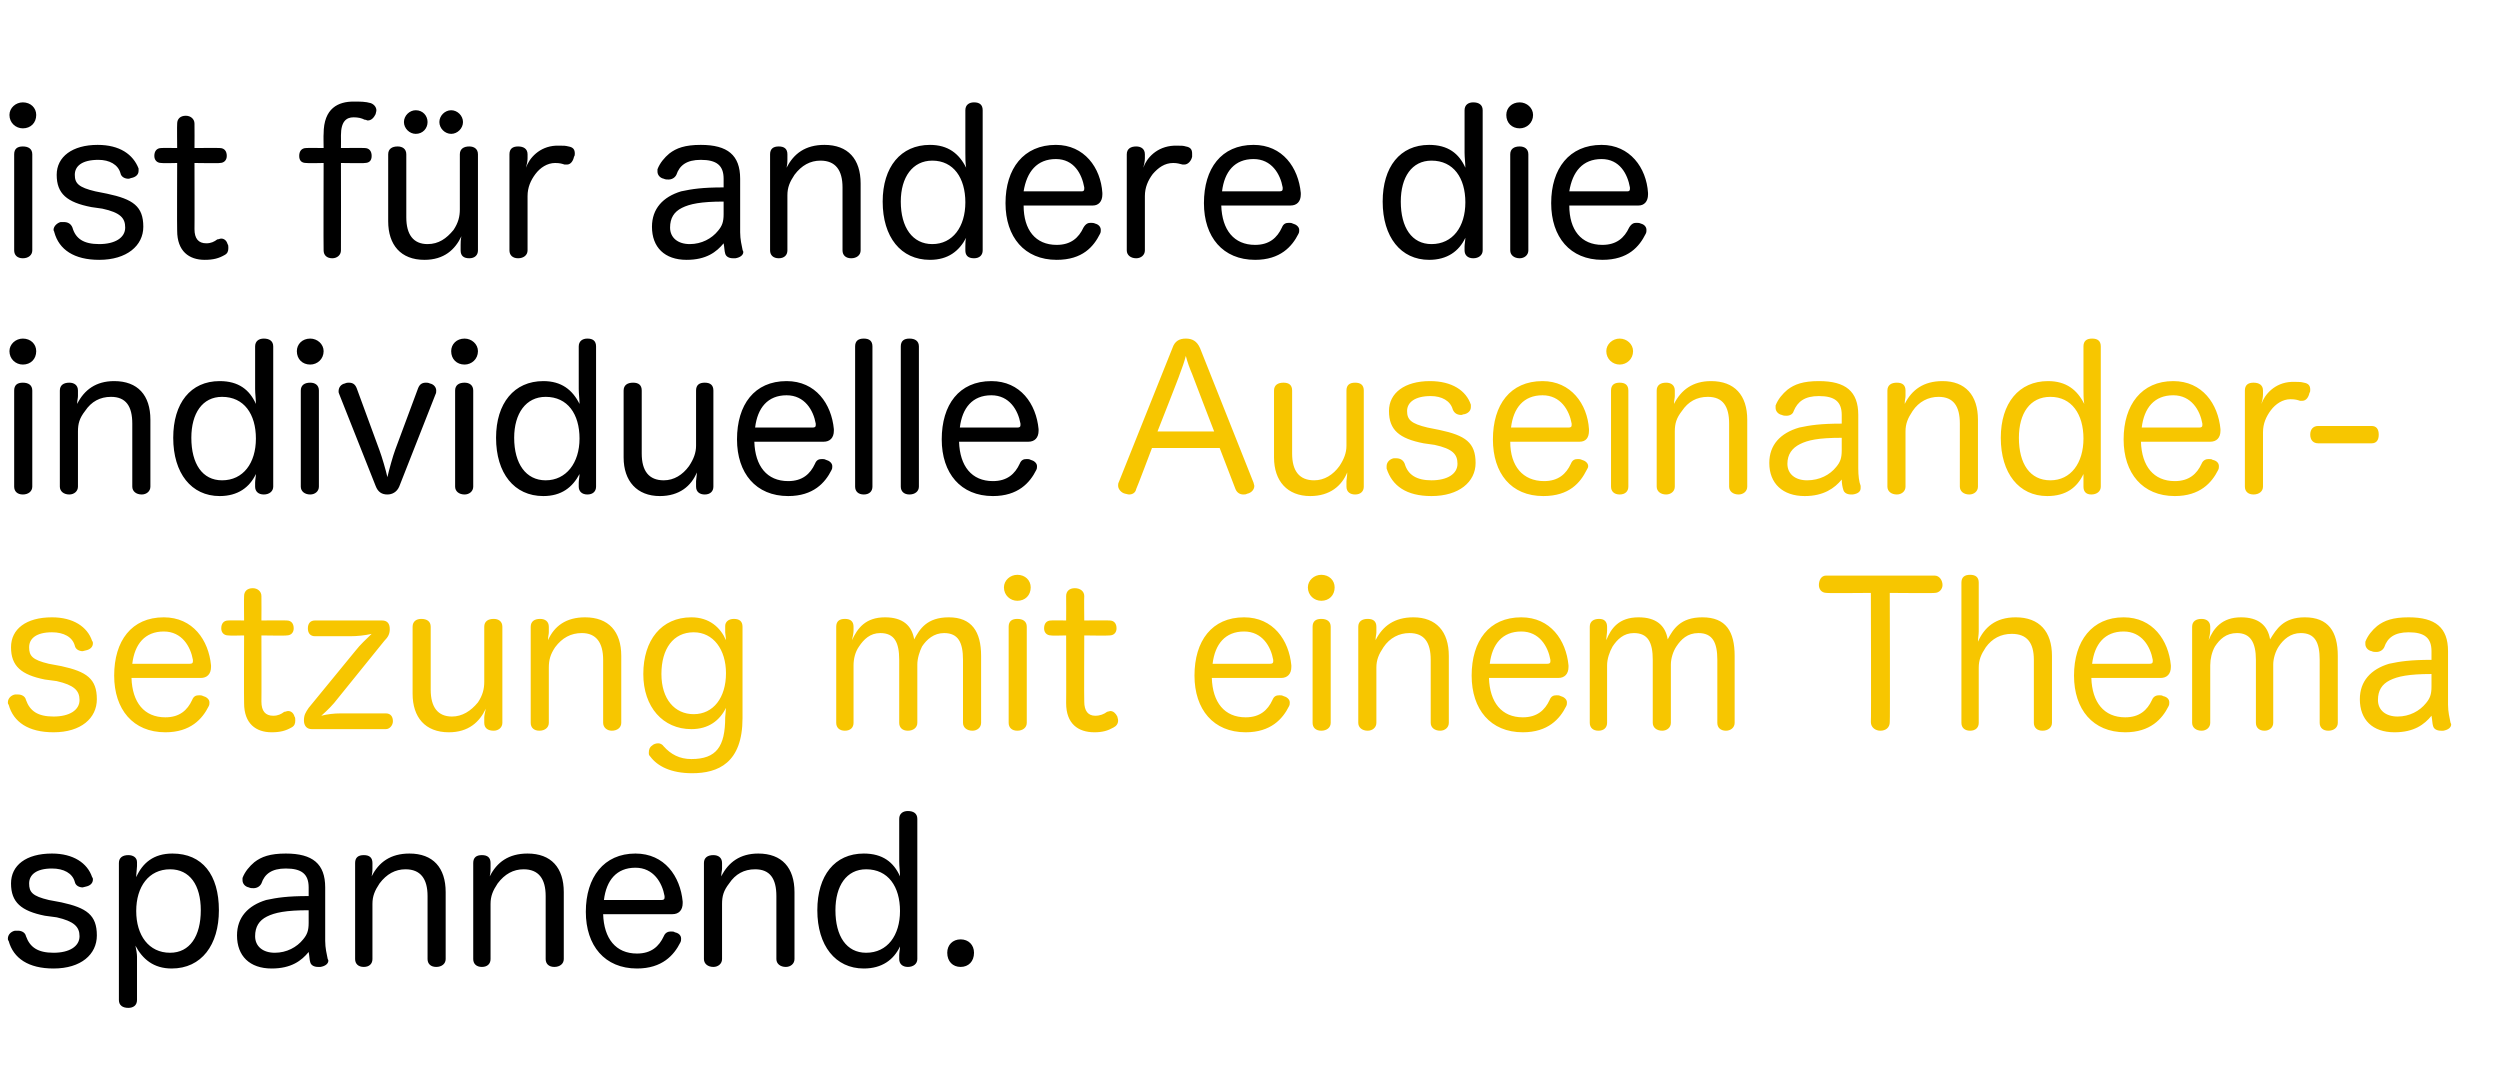
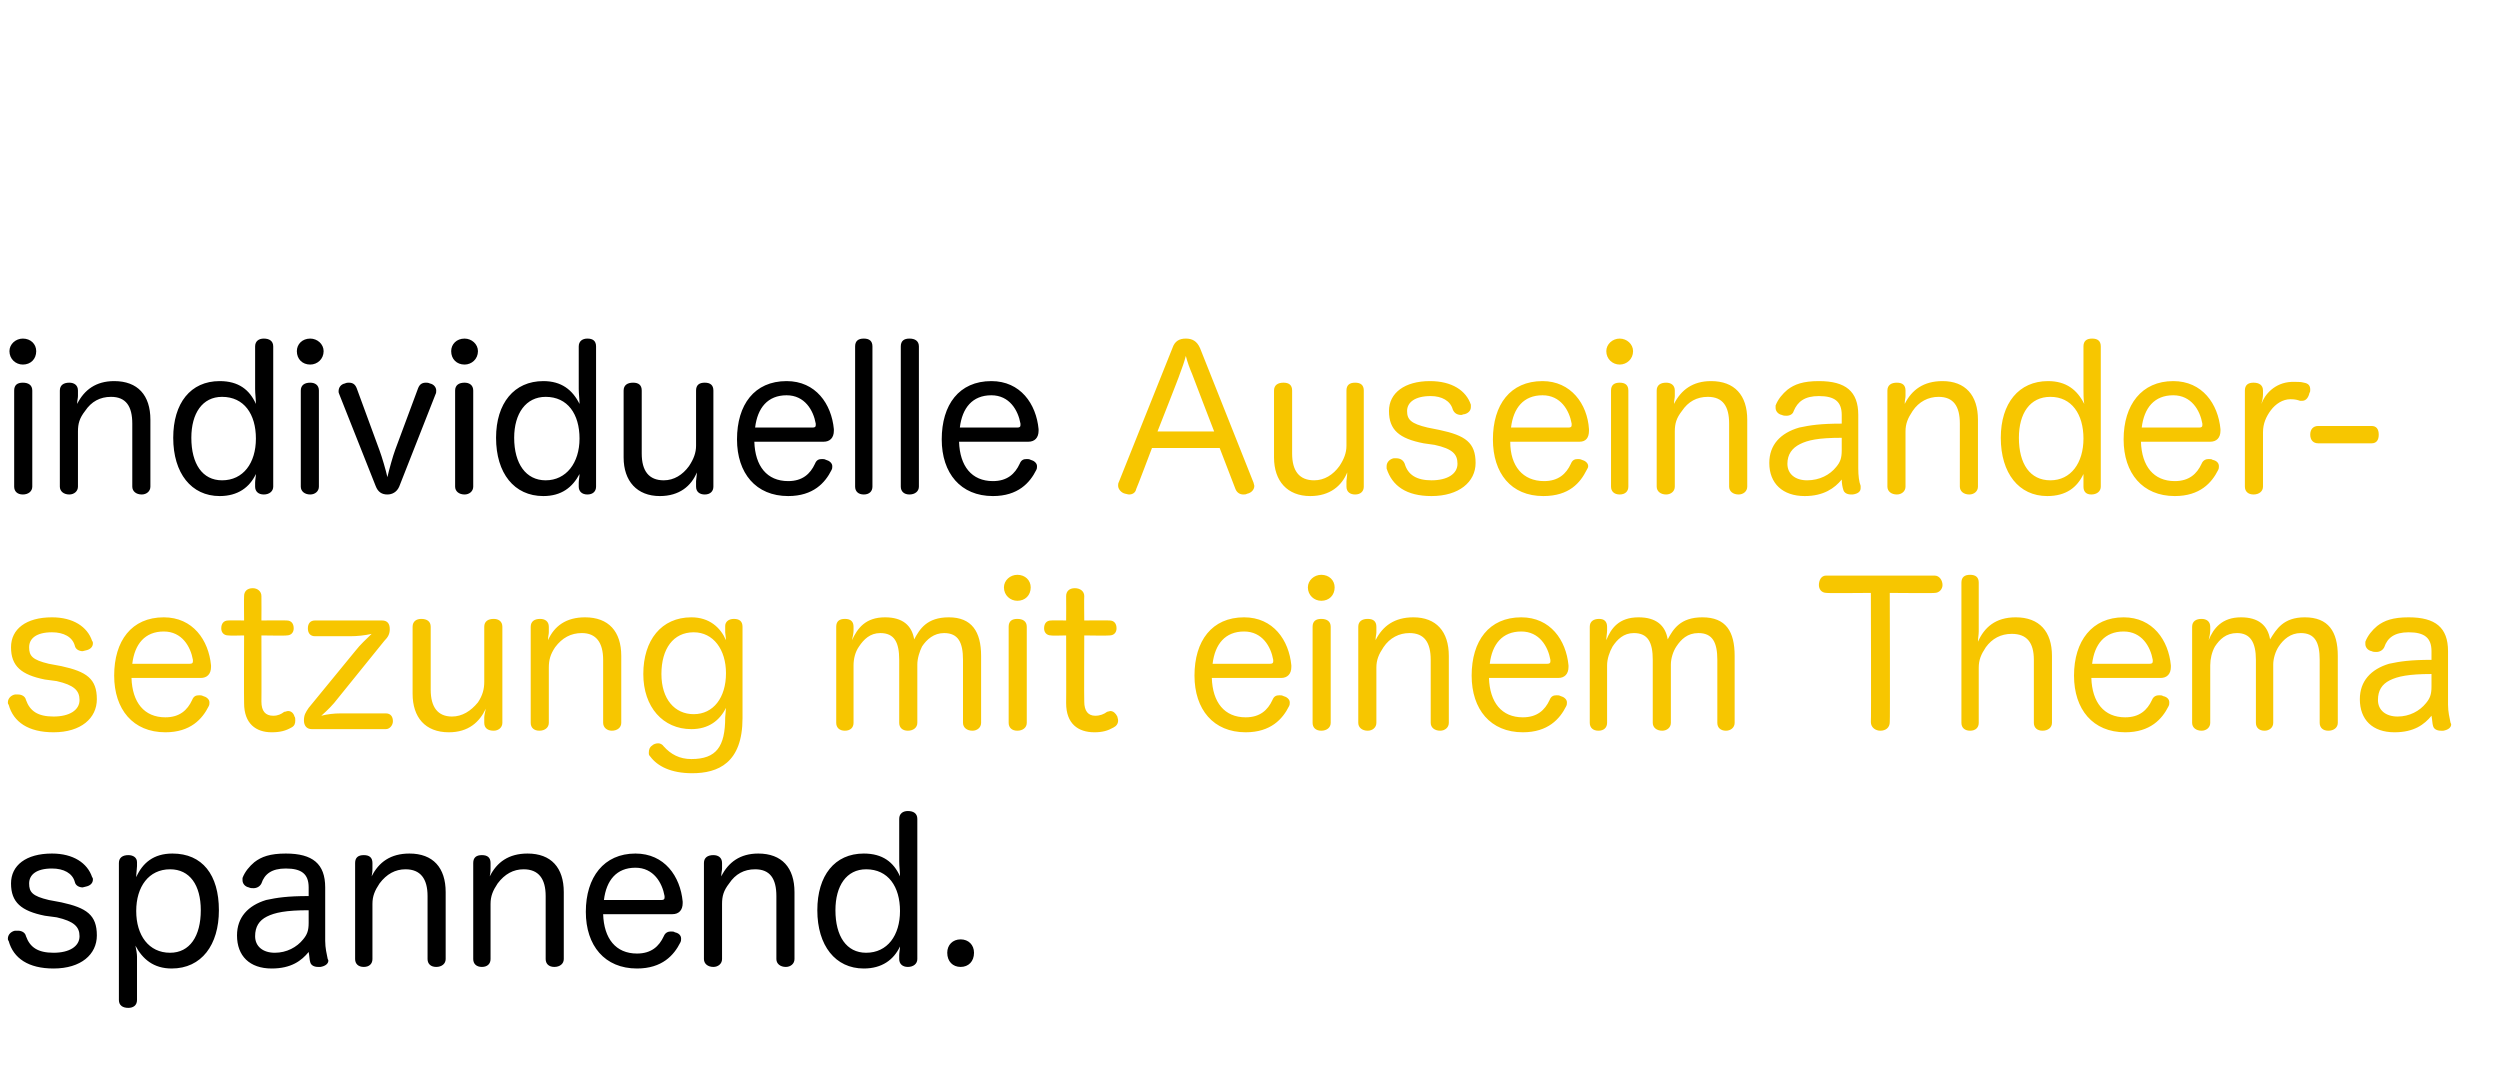
<svg xmlns="http://www.w3.org/2000/svg" version="1.1" width="317.5px" height="137.6px" viewBox="0 -13 317.5 137.6" style="top:-13px">
  <desc>Text blau</desc>
  <defs />
  <g id="Polygon58296">
    <path d="M 5.7 103.3 C 2.7 102.7 1.4 101.6 1.4 99.2 C 1.4 96.9 3.3 95.4 6.6 95.4 C 9.3 95.4 11.1 96.6 11.7 98.4 C 11.8 98.5 11.8 98.6 11.8 98.7 C 11.8 99.2 11.4 99.5 10.9 99.6 C 10.8 99.6 10.6 99.7 10.5 99.7 C 10.1 99.7 9.6 99.5 9.5 99 C 9.2 97.9 8.1 97.3 6.6 97.3 C 4.6 97.3 3.7 98.1 3.7 99.2 C 3.7 100.3 4.1 100.8 6.2 101.3 C 6.2 101.3 7.8 101.6 7.8 101.6 C 11 102.3 12.3 103.2 12.3 105.8 C 12.3 108.2 10.3 110 6.8 110 C 3.6 110 1.7 108.7 1.1 106.5 C 1 106.4 1 106.3 1 106.2 C 1 105.7 1.4 105.3 1.9 105.2 C 2 105.2 2.2 105.2 2.3 105.2 C 2.7 105.2 3.2 105.4 3.3 105.9 C 3.8 107.3 4.8 108 6.8 108 C 8.8 108 10.1 107.2 10.1 105.9 C 10.1 104.7 9.4 104 7.2 103.5 C 7.2 103.5 5.7 103.3 5.7 103.3 Z M 17.4 114 C 17.4 114.7 16.9 115 16.3 115 C 15.6 115 15.1 114.7 15.1 114 C 15.1 114 15.1 96.6 15.1 96.6 C 15.1 95.9 15.6 95.6 16.3 95.6 C 16.9 95.6 17.4 95.9 17.4 96.5 C 17.4 96.5 17.4 97 17.4 97 C 17.4 97.3 17.3 97.9 17.3 98.4 C 18.1 96.6 19.5 95.4 21.9 95.4 C 25.7 95.4 27.8 98.1 27.8 102.6 C 27.8 107 25.6 110 21.8 110 C 19.5 110 18.1 108.8 17.2 107.1 C 17.3 107.6 17.4 108.1 17.4 108.5 C 17.4 108.5 17.4 114 17.4 114 Z M 17.3 102.7 C 17.3 105.8 18.9 108 21.6 108 C 24.1 108 25.5 105.9 25.5 102.6 C 25.5 99.4 24.1 97.4 21.6 97.4 C 18.9 97.4 17.3 99.6 17.3 102.7 Z M 39.2 99.7 C 39.2 98 38.3 97.3 36.3 97.3 C 34.5 97.3 33.6 98 33.2 99.2 C 33 99.6 32.6 99.8 32.2 99.8 C 32 99.8 31.8 99.8 31.6 99.7 C 31.1 99.6 30.8 99.2 30.8 98.8 C 30.8 98.7 30.8 98.6 30.8 98.5 C 31.1 97.7 31.7 97 32.3 96.5 C 33.2 95.8 34.3 95.4 36.3 95.4 C 39.7 95.4 41.3 96.7 41.3 99.7 C 41.3 99.7 41.3 106.5 41.3 106.5 C 41.3 107.4 41.5 108.2 41.6 108.7 C 41.6 108.8 41.7 108.9 41.7 109 C 41.7 109.4 41.3 109.7 40.7 109.8 C 40.6 109.8 40.5 109.8 40.4 109.8 C 39.9 109.8 39.5 109.6 39.4 109.2 C 39.3 108.9 39.3 108.4 39.2 107.9 C 38.3 109 37 110 34.5 110 C 31.7 110 30.1 108.4 30.1 105.8 C 30.1 103.5 31.5 102 33.8 101.3 C 35.2 101 36.5 100.8 39.2 100.8 C 39.2 100.8 39.2 99.7 39.2 99.7 Z M 39.2 102.6 C 36.3 102.6 34.9 102.9 33.9 103.4 C 32.9 103.9 32.4 104.7 32.4 105.9 C 32.4 107.2 33.4 108 34.9 108 C 36.4 108 37.7 107.3 38.5 106.3 C 39 105.7 39.2 105.2 39.2 104.2 C 39.2 104.2 39.2 102.6 39.2 102.6 Z M 56.6 108.8 C 56.6 109.4 56.1 109.8 55.4 109.8 C 54.7 109.8 54.3 109.4 54.3 108.8 C 54.3 108.8 54.3 100.8 54.3 100.8 C 54.3 98.6 53.4 97.4 51.5 97.4 C 50.2 97.4 49.1 98 48.2 99.2 C 47.6 100.1 47.3 100.8 47.3 101.8 C 47.3 101.8 47.3 108.8 47.3 108.8 C 47.3 109.4 46.9 109.8 46.2 109.8 C 45.5 109.8 45.1 109.4 45.1 108.8 C 45.1 108.8 45.1 96.6 45.1 96.6 C 45.1 95.9 45.5 95.6 46.2 95.6 C 46.9 95.6 47.3 95.9 47.3 96.6 C 47.3 96.6 47.3 97.3 47.3 97.3 C 47.3 97.6 47.3 97.8 47.2 98.3 C 48.1 96.5 49.6 95.4 52 95.4 C 55 95.4 56.6 97.2 56.6 100.3 C 56.6 100.3 56.6 108.8 56.6 108.8 Z M 71.6 108.8 C 71.6 109.4 71.1 109.8 70.4 109.8 C 69.7 109.8 69.3 109.4 69.3 108.8 C 69.3 108.8 69.3 100.8 69.3 100.8 C 69.3 98.6 68.4 97.4 66.5 97.4 C 65.2 97.4 64.1 98 63.2 99.2 C 62.6 100.1 62.3 100.8 62.3 101.8 C 62.3 101.8 62.3 108.8 62.3 108.8 C 62.3 109.4 61.9 109.8 61.2 109.8 C 60.5 109.8 60.1 109.4 60.1 108.8 C 60.1 108.8 60.1 96.6 60.1 96.6 C 60.1 95.9 60.5 95.6 61.2 95.6 C 61.9 95.6 62.3 95.9 62.3 96.6 C 62.3 96.6 62.3 97.3 62.3 97.3 C 62.3 97.6 62.3 97.8 62.2 98.3 C 63.1 96.5 64.6 95.4 67 95.4 C 70 95.4 71.6 97.2 71.6 100.3 C 71.6 100.3 71.6 108.8 71.6 108.8 Z M 76.6 103.1 C 76.7 106.2 78.2 108.1 80.9 108.1 C 82.7 108.1 83.7 107.2 84.3 105.9 C 84.5 105.4 84.9 105.3 85.2 105.3 C 85.4 105.3 85.6 105.3 85.7 105.4 C 86.2 105.5 86.5 105.8 86.5 106.2 C 86.5 106.4 86.5 106.5 86.4 106.7 C 85.6 108.3 84.1 110 80.9 110 C 76.8 110 74.4 107.1 74.4 102.8 C 74.4 98.4 76.7 95.4 80.7 95.4 C 84.4 95.4 86.4 98.3 86.7 101.5 C 86.7 101.6 86.7 101.7 86.7 101.7 C 86.7 102.6 86.2 103.1 85.4 103.1 C 85.4 103.1 76.6 103.1 76.6 103.1 Z M 84 101.3 C 84.3 101.3 84.4 101.2 84.4 101 C 84.4 100.9 84.4 100.9 84.4 100.8 C 84.1 99.1 83 97.2 80.7 97.2 C 78.3 97.2 77 98.8 76.7 101.3 C 76.7 101.3 84 101.3 84 101.3 Z M 100.9 108.8 C 100.9 109.4 100.4 109.8 99.8 109.8 C 99.1 109.8 98.6 109.4 98.6 108.8 C 98.6 108.8 98.6 100.8 98.6 100.8 C 98.6 98.6 97.8 97.4 95.9 97.4 C 94.5 97.4 93.4 98 92.6 99.2 C 91.9 100.1 91.7 100.8 91.7 101.8 C 91.7 101.8 91.7 108.8 91.7 108.8 C 91.7 109.4 91.2 109.8 90.6 109.8 C 89.9 109.8 89.4 109.4 89.4 108.8 C 89.4 108.8 89.4 96.6 89.4 96.6 C 89.4 95.9 89.9 95.6 90.6 95.6 C 91.2 95.6 91.7 95.9 91.7 96.6 C 91.7 96.6 91.7 97.3 91.7 97.3 C 91.7 97.6 91.6 97.8 91.6 98.3 C 92.5 96.5 94 95.4 96.3 95.4 C 99.3 95.4 100.9 97.2 100.9 100.3 C 100.9 100.3 100.9 108.8 100.9 108.8 Z M 114.2 91 C 114.2 90.3 114.7 90 115.3 90 C 116 90 116.5 90.3 116.5 91 C 116.5 91 116.5 108.8 116.5 108.8 C 116.5 109.4 116 109.8 115.3 109.8 C 114.6 109.8 114.2 109.4 114.2 108.8 C 114.2 108.8 114.2 108.3 114.2 108.3 C 114.2 108 114.3 107.5 114.3 107.2 C 113.5 108.9 112 110 109.7 110 C 106.1 110 103.8 107.1 103.8 102.6 C 103.8 98.2 106 95.4 109.7 95.4 C 112.1 95.4 113.5 96.5 114.3 98.3 C 114.3 97.7 114.2 97 114.2 96.4 C 114.2 96.4 114.2 91 114.2 91 Z M 106.1 102.6 C 106.1 105.9 107.5 108 110 108 C 112.7 108 114.3 105.8 114.3 102.7 C 114.3 99.6 112.8 97.4 110 97.4 C 107.5 97.4 106.1 99.5 106.1 102.6 Z M 123.7 108 C 123.7 109.1 123 109.8 122 109.8 C 121 109.8 120.3 109.1 120.3 108 C 120.3 107 121 106.3 122 106.3 C 123 106.3 123.7 107 123.7 108 Z " stroke="none" fill="#000" />
  </g>
  <g id="Polygon58295">
    <path d="M 5.7 73.3 C 2.7 72.7 1.4 71.6 1.4 69.2 C 1.4 66.9 3.3 65.4 6.6 65.4 C 9.3 65.4 11.1 66.6 11.7 68.4 C 11.8 68.5 11.8 68.6 11.8 68.7 C 11.8 69.2 11.4 69.5 10.9 69.6 C 10.8 69.6 10.6 69.7 10.5 69.7 C 10.1 69.7 9.6 69.5 9.5 69 C 9.2 67.9 8.1 67.3 6.6 67.3 C 4.6 67.3 3.7 68.1 3.7 69.2 C 3.7 70.3 4.1 70.8 6.2 71.3 C 6.2 71.3 7.8 71.6 7.8 71.6 C 11 72.3 12.3 73.2 12.3 75.8 C 12.3 78.2 10.3 80 6.8 80 C 3.6 80 1.7 78.7 1.1 76.5 C 1 76.4 1 76.3 1 76.2 C 1 75.7 1.4 75.3 1.9 75.2 C 2 75.2 2.2 75.2 2.3 75.2 C 2.7 75.2 3.2 75.4 3.3 75.9 C 3.8 77.3 4.8 78 6.8 78 C 8.8 78 10.1 77.2 10.1 75.9 C 10.1 74.7 9.4 74 7.2 73.5 C 7.2 73.5 5.7 73.3 5.7 73.3 Z M 16.7 73.1 C 16.8 76.2 18.3 78.1 21 78.1 C 22.8 78.1 23.8 77.2 24.4 75.9 C 24.6 75.4 24.9 75.3 25.3 75.3 C 25.5 75.3 25.6 75.3 25.8 75.4 C 26.2 75.5 26.6 75.8 26.6 76.2 C 26.6 76.4 26.6 76.5 26.5 76.7 C 25.7 78.3 24.2 80 21 80 C 16.9 80 14.5 77.1 14.5 72.8 C 14.5 68.4 16.7 65.4 20.8 65.4 C 24.5 65.4 26.5 68.3 26.8 71.5 C 26.8 71.6 26.8 71.7 26.8 71.7 C 26.8 72.6 26.3 73.1 25.5 73.1 C 25.5 73.1 16.7 73.1 16.7 73.1 Z M 24.1 71.3 C 24.4 71.3 24.5 71.2 24.5 71 C 24.5 70.9 24.5 70.9 24.5 70.8 C 24.2 69.1 23.1 67.2 20.8 67.2 C 18.4 67.2 17.1 68.8 16.8 71.3 C 16.8 71.3 24.1 71.3 24.1 71.3 Z M 31 62.7 C 31 62.1 31.4 61.7 32.1 61.7 C 32.7 61.7 33.2 62.1 33.2 62.7 C 33.22 62.75 33.2 65.8 33.2 65.8 C 33.2 65.8 36.42 65.77 36.4 65.8 C 37 65.8 37.3 66.2 37.3 66.8 C 37.3 67.3 37 67.7 36.4 67.7 C 36.42 67.75 33.2 67.7 33.2 67.7 C 33.2 67.7 33.22 76.12 33.2 76.1 C 33.2 77.3 33.7 77.9 34.7 77.9 C 35.3 77.9 35.7 77.7 36.1 77.4 C 36.3 77.4 36.4 77.3 36.6 77.3 C 37 77.3 37.3 77.6 37.4 78 C 37.5 78.1 37.5 78.3 37.5 78.5 C 37.5 78.9 37.4 79.2 37 79.4 C 36.3 79.8 35.6 80 34.5 80 C 32.5 80 31 78.9 31 76.3 C 30.97 76.32 31 67.7 31 67.7 C 31 67.7 29.02 67.75 29 67.7 C 28.4 67.7 28.1 67.3 28.1 66.8 C 28.1 66.2 28.4 65.8 29 65.8 C 29.05 65.77 31 65.8 31 65.8 C 31 65.8 30.97 62.75 31 62.7 Z M 39.6 79.6 C 38.9 79.6 38.6 79.1 38.6 78.5 C 38.6 77.8 38.8 77.5 39.2 76.9 C 39.2 76.9 45.1 69.7 45.1 69.7 C 45.8 68.8 46.5 68.2 47.2 67.5 C 46.3 67.7 45.4 67.8 44.5 67.8 C 44.5 67.8 40 67.8 40 67.8 C 39.4 67.8 39.1 67.4 39.1 66.8 C 39.1 66.2 39.4 65.8 40 65.8 C 40 65.8 48.5 65.8 48.5 65.8 C 49.2 65.8 49.5 66.2 49.5 66.9 C 49.5 67.5 49.3 67.9 48.8 68.4 C 48.8 68.4 42.9 75.7 42.9 75.7 C 42.3 76.5 41.6 77.2 40.8 77.9 C 41.6 77.7 42.4 77.6 43.3 77.6 C 43.3 77.6 49 77.6 49 77.6 C 49.6 77.6 49.9 78 49.9 78.6 C 49.9 79.1 49.5 79.6 49 79.6 C 49 79.6 39.6 79.6 39.6 79.6 Z M 52.4 66.6 C 52.4 65.9 52.9 65.6 53.5 65.6 C 54.2 65.6 54.7 65.9 54.7 66.6 C 54.7 66.6 54.7 74.6 54.7 74.6 C 54.7 76.8 55.6 78 57.4 78 C 58.7 78 59.8 77.3 60.7 76.2 C 61.3 75.3 61.5 74.5 61.5 73.6 C 61.5 73.6 61.5 66.6 61.5 66.6 C 61.5 65.9 62 65.6 62.7 65.6 C 63.3 65.6 63.8 65.9 63.8 66.6 C 63.8 66.6 63.8 78.8 63.8 78.8 C 63.8 79.4 63.3 79.8 62.7 79.8 C 62 79.8 61.5 79.5 61.5 78.8 C 61.5 78.8 61.5 78.1 61.5 78.1 C 61.5 77.9 61.6 77.4 61.7 77 C 60.9 78.7 59.5 80 57 80 C 54 80 52.4 78.1 52.4 75.1 C 52.4 75.1 52.4 66.6 52.4 66.6 Z M 78.9 78.8 C 78.9 79.4 78.4 79.8 77.7 79.8 C 77.1 79.8 76.6 79.4 76.6 78.8 C 76.6 78.8 76.6 70.8 76.6 70.8 C 76.6 68.6 75.7 67.4 73.9 67.4 C 72.5 67.4 71.4 68 70.5 69.2 C 69.9 70.1 69.7 70.8 69.7 71.8 C 69.7 71.8 69.7 78.8 69.7 78.8 C 69.7 79.4 69.2 79.8 68.5 79.8 C 67.8 79.8 67.4 79.4 67.4 78.8 C 67.4 78.8 67.4 66.6 67.4 66.6 C 67.4 65.9 67.9 65.6 68.6 65.6 C 69.2 65.6 69.7 65.9 69.7 66.6 C 69.7 66.6 69.7 67.3 69.7 67.3 C 69.7 67.6 69.6 67.8 69.6 68.3 C 70.4 66.5 71.9 65.4 74.3 65.4 C 77.3 65.4 78.9 67.2 78.9 70.3 C 78.9 70.3 78.9 78.8 78.9 78.8 Z M 92.1 66.5 C 92.1 66 92.5 65.6 93.2 65.6 C 93.9 65.6 94.3 65.9 94.3 66.6 C 94.3 66.6 94.3 78.2 94.3 78.2 C 94.3 83.9 91.2 85.2 87.9 85.2 C 85.2 85.2 83.5 84.3 82.6 83.1 C 82.4 82.9 82.4 82.8 82.4 82.6 C 82.4 82.2 82.5 81.9 82.8 81.7 C 83 81.5 83.3 81.4 83.6 81.4 C 83.8 81.4 84.1 81.5 84.3 81.8 C 85.2 82.8 86.3 83.4 87.8 83.4 C 91 83.4 92.1 81.8 92.1 78.1 C 92.1 77.8 92.2 77.2 92.2 76.9 C 91.4 78.5 90 79.6 87.8 79.6 C 84.2 79.6 81.7 76.8 81.7 72.6 C 81.7 68.3 84 65.4 87.8 65.4 C 90.1 65.4 91.5 66.7 92.2 68.3 C 92.2 68 92.1 67.5 92.1 67.3 C 92.1 67.3 92.1 66.5 92.1 66.5 Z M 84 72.6 C 84 75.8 85.7 77.7 88.1 77.7 C 90.6 77.7 92.2 75.6 92.2 72.5 C 92.2 69.5 90.6 67.3 88.1 67.3 C 85.5 67.3 84 69.4 84 72.6 Z M 124.6 78.8 C 124.6 79.4 124.1 79.8 123.5 79.8 C 122.8 79.8 122.3 79.4 122.3 78.8 C 122.3 78.8 122.3 70.8 122.3 70.8 C 122.3 68.6 121.7 67.4 119.9 67.4 C 118.6 67.4 117.7 68.2 117.1 69.1 C 116.8 69.7 116.5 70.6 116.5 71.4 C 116.5 71.4 116.5 78.8 116.5 78.8 C 116.5 79.4 116 79.8 115.3 79.8 C 114.6 79.8 114.2 79.4 114.2 78.8 C 114.2 78.8 114.2 70.8 114.2 70.8 C 114.2 68.6 113.6 67.4 111.8 67.4 C 110.5 67.4 109.7 68.2 109.1 69.1 C 108.6 69.8 108.4 70.7 108.4 71.5 C 108.4 71.5 108.4 78.8 108.4 78.8 C 108.4 79.4 108 79.8 107.3 79.8 C 106.6 79.8 106.2 79.4 106.2 78.8 C 106.2 78.8 106.2 66.6 106.2 66.6 C 106.2 65.9 106.6 65.6 107.3 65.6 C 108 65.6 108.4 65.9 108.4 66.6 C 108.4 66.6 108.4 67.1 108.4 67.1 C 108.4 67.4 108.3 67.9 108.2 68.3 C 108.9 66.8 109.9 65.4 112.4 65.4 C 114.6 65.4 115.8 66.4 116.1 68.2 C 116.8 66.9 117.7 65.4 120.5 65.4 C 123.4 65.4 124.6 67.2 124.6 70.3 C 124.6 70.3 124.6 78.8 124.6 78.8 Z M 128.1 66.6 C 128.1 65.9 128.5 65.6 129.2 65.6 C 129.9 65.6 130.4 65.9 130.4 66.6 C 130.4 66.6 130.4 78.8 130.4 78.8 C 130.4 79.4 129.9 79.8 129.2 79.8 C 128.5 79.8 128.1 79.4 128.1 78.8 C 128.1 78.8 128.1 66.6 128.1 66.6 Z M 130.9 61.6 C 130.9 62.6 130.2 63.3 129.2 63.3 C 128.3 63.3 127.5 62.6 127.5 61.6 C 127.5 60.7 128.3 60 129.2 60 C 130.2 60 130.9 60.7 130.9 61.6 Z M 135.4 62.7 C 135.4 62.1 135.8 61.7 136.5 61.7 C 137.2 61.7 137.7 62.1 137.7 62.7 C 137.67 62.75 137.7 65.8 137.7 65.8 C 137.7 65.8 140.87 65.77 140.9 65.8 C 141.5 65.8 141.8 66.2 141.8 66.8 C 141.8 67.3 141.5 67.7 140.9 67.7 C 140.87 67.75 137.7 67.7 137.7 67.7 C 137.7 67.7 137.67 76.12 137.7 76.1 C 137.7 77.3 138.2 77.9 139.1 77.9 C 139.7 77.9 140.2 77.7 140.6 77.4 C 140.7 77.4 140.9 77.3 141 77.3 C 141.4 77.3 141.7 77.6 141.9 78 C 141.9 78.1 142 78.3 142 78.5 C 142 78.9 141.8 79.2 141.4 79.4 C 140.7 79.8 140 80 139 80 C 136.9 80 135.4 78.9 135.4 76.3 C 135.42 76.32 135.4 67.7 135.4 67.7 C 135.4 67.7 133.47 67.75 133.5 67.7 C 132.9 67.7 132.6 67.3 132.6 66.8 C 132.6 66.2 132.9 65.8 133.5 65.8 C 133.5 65.77 135.4 65.8 135.4 65.8 C 135.4 65.8 135.42 62.75 135.4 62.7 Z M 153.9 73.1 C 154 76.2 155.5 78.1 158.2 78.1 C 160 78.1 161 77.2 161.6 75.9 C 161.8 75.4 162.1 75.3 162.5 75.3 C 162.7 75.3 162.8 75.3 163 75.4 C 163.4 75.5 163.8 75.8 163.8 76.2 C 163.8 76.4 163.8 76.5 163.7 76.7 C 162.9 78.3 161.4 80 158.2 80 C 154.1 80 151.7 77.1 151.7 72.8 C 151.7 68.4 153.9 65.4 158 65.4 C 161.7 65.4 163.7 68.3 164 71.5 C 164 71.6 164 71.7 164 71.7 C 164 72.6 163.5 73.1 162.7 73.1 C 162.7 73.1 153.9 73.1 153.9 73.1 Z M 161.3 71.3 C 161.6 71.3 161.7 71.2 161.7 71 C 161.7 70.9 161.7 70.9 161.7 70.8 C 161.4 69.1 160.3 67.2 158 67.2 C 155.6 67.2 154.3 68.8 154 71.3 C 154 71.3 161.3 71.3 161.3 71.3 Z M 166.7 66.6 C 166.7 65.9 167.1 65.6 167.8 65.6 C 168.5 65.6 169 65.9 169 66.6 C 169 66.6 169 78.8 169 78.8 C 169 79.4 168.5 79.8 167.8 79.8 C 167.1 79.8 166.7 79.4 166.7 78.8 C 166.7 78.8 166.7 66.6 166.7 66.6 Z M 169.5 61.6 C 169.5 62.6 168.8 63.3 167.8 63.3 C 166.9 63.3 166.1 62.6 166.1 61.6 C 166.1 60.7 166.9 60 167.8 60 C 168.8 60 169.5 60.7 169.5 61.6 Z M 184 78.8 C 184 79.4 183.5 79.8 182.9 79.8 C 182.2 79.8 181.7 79.4 181.7 78.8 C 181.7 78.8 181.7 70.8 181.7 70.8 C 181.7 68.6 180.9 67.4 179 67.4 C 177.7 67.4 176.5 68 175.7 69.2 C 175.1 70.1 174.8 70.8 174.8 71.8 C 174.8 71.8 174.8 78.8 174.8 78.8 C 174.8 79.4 174.3 79.8 173.7 79.8 C 173 79.8 172.5 79.4 172.5 78.8 C 172.5 78.8 172.5 66.6 172.5 66.6 C 172.5 65.9 173 65.6 173.7 65.6 C 174.4 65.6 174.8 65.9 174.8 66.6 C 174.8 66.6 174.8 67.3 174.8 67.3 C 174.8 67.6 174.7 67.8 174.7 68.3 C 175.6 66.5 177.1 65.4 179.5 65.4 C 182.4 65.4 184 67.2 184 70.3 C 184 70.3 184 78.8 184 78.8 Z M 189.1 73.1 C 189.2 76.2 190.7 78.1 193.4 78.1 C 195.2 78.1 196.2 77.2 196.8 75.9 C 197 75.4 197.3 75.3 197.7 75.3 C 197.9 75.3 198 75.3 198.2 75.4 C 198.6 75.5 199 75.8 199 76.2 C 199 76.4 199 76.5 198.9 76.7 C 198.1 78.3 196.6 80 193.4 80 C 189.3 80 186.9 77.1 186.9 72.8 C 186.9 68.4 189.1 65.4 193.2 65.4 C 196.9 65.4 198.9 68.3 199.2 71.5 C 199.2 71.6 199.2 71.7 199.2 71.7 C 199.2 72.6 198.7 73.1 197.9 73.1 C 197.9 73.1 189.1 73.1 189.1 73.1 Z M 196.5 71.3 C 196.8 71.3 196.9 71.2 196.9 71 C 196.9 70.9 196.9 70.9 196.9 70.8 C 196.6 69.1 195.5 67.2 193.2 67.2 C 190.8 67.2 189.5 68.8 189.2 71.3 C 189.2 71.3 196.5 71.3 196.5 71.3 Z M 220.3 78.8 C 220.3 79.4 219.8 79.8 219.2 79.8 C 218.5 79.8 218.1 79.4 218.1 78.8 C 218.1 78.8 218.1 70.8 218.1 70.8 C 218.1 68.6 217.5 67.4 215.7 67.4 C 214.3 67.4 213.5 68.2 212.9 69.1 C 212.5 69.7 212.2 70.6 212.2 71.4 C 212.2 71.4 212.2 78.8 212.2 78.8 C 212.2 79.4 211.7 79.8 211.1 79.8 C 210.4 79.8 209.9 79.4 209.9 78.8 C 209.9 78.8 209.9 70.8 209.9 70.8 C 209.9 68.6 209.3 67.4 207.5 67.4 C 206.2 67.4 205.4 68.2 204.8 69.1 C 204.4 69.8 204.1 70.7 204.1 71.5 C 204.1 71.5 204.1 78.8 204.1 78.8 C 204.1 79.4 203.7 79.8 203 79.8 C 202.3 79.8 201.9 79.4 201.9 78.8 C 201.9 78.8 201.9 66.6 201.9 66.6 C 201.9 65.9 202.4 65.6 203.1 65.6 C 203.7 65.6 204.1 65.9 204.1 66.6 C 204.1 66.6 204.1 67.1 204.1 67.1 C 204.1 67.4 204 67.9 204 68.3 C 204.6 66.8 205.6 65.4 208.1 65.4 C 210.3 65.4 211.5 66.4 211.8 68.2 C 212.5 66.9 213.4 65.4 216.2 65.4 C 219.2 65.4 220.3 67.2 220.3 70.3 C 220.3 70.3 220.3 78.8 220.3 78.8 Z M 232 62.3 C 231.3 62.3 231 61.8 231 61.3 C 231 60.7 231.3 60.1 231.9 60.1 C 231.9 60.1 245.7 60.1 245.7 60.1 C 246.3 60.1 246.7 60.7 246.7 61.3 C 246.7 61.8 246.3 62.3 245.7 62.3 C 245.72 62.35 240 62.3 240 62.3 C 240 62.3 240.05 78.75 240 78.7 C 240 79.4 239.5 79.8 238.8 79.8 C 238.2 79.8 237.6 79.4 237.6 78.7 C 237.65 78.75 237.6 62.3 237.6 62.3 C 237.6 62.3 231.97 62.35 232 62.3 Z M 260.6 78.8 C 260.6 79.4 260.1 79.8 259.4 79.8 C 258.7 79.8 258.3 79.4 258.3 78.8 C 258.3 78.8 258.3 70.8 258.3 70.8 C 258.3 68.6 257.4 67.5 255.5 67.5 C 254.1 67.5 253 68.1 252.2 69.2 C 251.6 70.1 251.3 70.8 251.3 71.8 C 251.3 71.8 251.3 78.8 251.3 78.8 C 251.3 79.4 250.9 79.8 250.2 79.8 C 249.5 79.8 249.1 79.4 249.1 78.8 C 249.1 78.8 249.1 61 249.1 61 C 249.1 60.3 249.5 60 250.2 60 C 250.9 60 251.3 60.3 251.3 61 C 251.3 61 251.3 67.2 251.3 67.2 C 251.3 67.6 251.2 68.1 251.2 68.5 C 252 66.7 253.4 65.4 256 65.4 C 259 65.4 260.6 67.2 260.6 70.3 C 260.6 70.3 260.6 78.8 260.6 78.8 Z M 265.6 73.1 C 265.7 76.2 267.2 78.1 269.9 78.1 C 271.7 78.1 272.7 77.2 273.3 75.9 C 273.5 75.4 273.9 75.3 274.2 75.3 C 274.4 75.3 274.6 75.3 274.7 75.4 C 275.2 75.5 275.5 75.8 275.5 76.2 C 275.5 76.4 275.5 76.5 275.4 76.7 C 274.6 78.3 273.1 80 269.9 80 C 265.8 80 263.4 77.1 263.4 72.8 C 263.4 68.4 265.7 65.4 269.7 65.4 C 273.4 65.4 275.4 68.3 275.7 71.5 C 275.7 71.6 275.7 71.7 275.7 71.7 C 275.7 72.6 275.2 73.1 274.4 73.1 C 274.4 73.1 265.6 73.1 265.6 73.1 Z M 273 71.3 C 273.3 71.3 273.4 71.2 273.4 71 C 273.4 70.9 273.4 70.9 273.4 70.8 C 273.1 69.1 272 67.2 269.7 67.2 C 267.3 67.2 266 68.8 265.7 71.3 C 265.7 71.3 273 71.3 273 71.3 Z M 296.9 78.8 C 296.9 79.4 296.4 79.8 295.7 79.8 C 295 79.8 294.6 79.4 294.6 78.8 C 294.6 78.8 294.6 70.8 294.6 70.8 C 294.6 68.6 294 67.4 292.2 67.4 C 290.9 67.4 290 68.2 289.4 69.1 C 289 69.7 288.7 70.6 288.7 71.4 C 288.7 71.4 288.7 78.8 288.7 78.8 C 288.7 79.4 288.2 79.8 287.6 79.8 C 286.9 79.8 286.5 79.4 286.5 78.8 C 286.5 78.8 286.5 70.8 286.5 70.8 C 286.5 68.6 285.8 67.4 284.1 67.4 C 282.7 67.4 281.9 68.2 281.3 69.1 C 280.9 69.8 280.7 70.7 280.7 71.5 C 280.7 71.5 280.7 78.8 280.7 78.8 C 280.7 79.4 280.2 79.8 279.6 79.8 C 278.9 79.8 278.4 79.4 278.4 78.8 C 278.4 78.8 278.4 66.6 278.4 66.6 C 278.4 65.9 278.9 65.6 279.6 65.6 C 280.2 65.6 280.7 65.9 280.7 66.6 C 280.7 66.6 280.7 67.1 280.7 67.1 C 280.7 67.4 280.6 67.9 280.5 68.3 C 281.1 66.8 282.2 65.4 284.6 65.4 C 286.8 65.4 288 66.4 288.3 68.2 C 289.1 66.9 290 65.4 292.7 65.4 C 295.7 65.4 296.9 67.2 296.9 70.3 C 296.9 70.3 296.9 78.8 296.9 78.8 Z M 308.8 69.7 C 308.8 68 307.9 67.3 305.9 67.3 C 304.1 67.3 303.2 68 302.8 69.2 C 302.6 69.6 302.2 69.8 301.8 69.8 C 301.6 69.8 301.4 69.8 301.2 69.7 C 300.7 69.6 300.4 69.2 300.4 68.8 C 300.4 68.7 300.4 68.6 300.4 68.5 C 300.7 67.7 301.3 67 301.9 66.5 C 302.8 65.8 303.9 65.4 305.9 65.4 C 309.3 65.4 310.9 66.7 310.9 69.7 C 310.9 69.7 310.9 76.5 310.9 76.5 C 310.9 77.4 311.1 78.2 311.2 78.7 C 311.2 78.8 311.3 78.9 311.3 79 C 311.3 79.4 310.9 79.7 310.3 79.8 C 310.2 79.8 310.1 79.8 310 79.8 C 309.5 79.8 309.1 79.6 309 79.2 C 308.9 78.9 308.9 78.4 308.8 77.9 C 307.9 79 306.6 80 304.1 80 C 301.3 80 299.7 78.4 299.7 75.8 C 299.7 73.5 301.1 72 303.4 71.3 C 304.8 71 306.1 70.8 308.8 70.8 C 308.8 70.8 308.8 69.7 308.8 69.7 Z M 308.8 72.6 C 305.9 72.6 304.5 72.9 303.5 73.4 C 302.5 73.9 302 74.7 302 75.9 C 302 77.2 303 78 304.5 78 C 306 78 307.3 77.3 308.1 76.3 C 308.6 75.7 308.8 75.2 308.8 74.2 C 308.8 74.2 308.8 72.6 308.8 72.6 Z " stroke="none" fill="#f7c600" />
  </g>
  <g id="Polygon58294">
    <path d="M 144.3 49.1 C 144.2 49.6 143.8 49.8 143.4 49.8 C 143.2 49.8 143 49.7 142.9 49.7 C 142.4 49.6 142 49.1 142 48.7 C 142 48.5 142 48.4 142.1 48.2 C 142.1 48.2 148.9 31.2 148.9 31.2 C 149.2 30.3 149.8 30 150.6 30 C 151.4 30 152 30.3 152.4 31.2 C 152.4 31.2 159.2 48.3 159.2 48.3 C 159.2 48.4 159.3 48.6 159.3 48.7 C 159.3 49.2 158.9 49.6 158.4 49.7 C 158.2 49.8 158.1 49.8 157.9 49.8 C 157.5 49.8 157.1 49.6 156.9 49.1 C 156.9 49.1 154.9 43.9 154.9 43.9 L 146.3 43.9 C 146.3 43.9 144.35 49.07 144.3 49.1 Z M 154.2 41.8 C 154.2 41.8 151.4 34.55 151.4 34.5 C 151.1 33.8 150.8 33 150.6 32.2 C 150.4 33 150.1 33.8 149.8 34.6 C 149.85 34.57 147 41.8 147 41.8 L 154.2 41.8 Z M 161.8 36.6 C 161.8 35.9 162.3 35.6 163 35.6 C 163.7 35.6 164.1 35.9 164.1 36.6 C 164.1 36.6 164.1 44.6 164.1 44.6 C 164.1 46.8 165 48 166.9 48 C 168.2 48 169.3 47.3 170.1 46.2 C 170.7 45.3 171 44.5 171 43.6 C 171 43.6 171 36.6 171 36.6 C 171 35.9 171.4 35.6 172.1 35.6 C 172.8 35.6 173.2 35.9 173.2 36.6 C 173.2 36.6 173.2 48.8 173.2 48.8 C 173.2 49.4 172.8 49.8 172.1 49.8 C 171.5 49.8 171 49.5 171 48.8 C 171 48.8 171 48.1 171 48.1 C 171 47.9 171.1 47.4 171.1 47 C 170.4 48.7 168.9 50 166.4 50 C 163.5 50 161.8 48.1 161.8 45.1 C 161.8 45.1 161.8 36.6 161.8 36.6 Z M 180.8 43.3 C 177.7 42.7 176.4 41.6 176.4 39.2 C 176.4 36.9 178.4 35.4 181.6 35.4 C 184.4 35.4 186.2 36.6 186.8 38.4 C 186.8 38.5 186.8 38.6 186.8 38.7 C 186.8 39.2 186.4 39.5 186 39.6 C 185.8 39.6 185.7 39.7 185.6 39.7 C 185.1 39.7 184.7 39.5 184.5 39 C 184.2 37.9 183.1 37.3 181.7 37.3 C 179.7 37.3 178.7 38.1 178.7 39.2 C 178.7 40.3 179.2 40.8 181.3 41.3 C 181.3 41.3 182.8 41.6 182.8 41.6 C 186.1 42.3 187.4 43.2 187.4 45.8 C 187.4 48.2 185.3 50 181.8 50 C 178.6 50 176.8 48.7 176.1 46.5 C 176.1 46.4 176.1 46.3 176.1 46.2 C 176.1 45.7 176.5 45.3 177 45.2 C 177.1 45.2 177.2 45.2 177.3 45.2 C 177.8 45.2 178.2 45.4 178.4 45.9 C 178.8 47.3 179.9 48 181.8 48 C 183.8 48 185.1 47.2 185.1 45.9 C 185.1 44.7 184.5 44 182.2 43.5 C 182.2 43.5 180.8 43.3 180.8 43.3 Z M 191.8 43.1 C 191.8 46.2 193.4 48.1 196.1 48.1 C 197.9 48.1 198.9 47.2 199.5 45.9 C 199.7 45.4 200 45.3 200.4 45.3 C 200.5 45.3 200.7 45.3 200.9 45.4 C 201.3 45.5 201.7 45.8 201.7 46.2 C 201.7 46.4 201.6 46.5 201.5 46.7 C 200.7 48.3 199.3 50 196 50 C 191.9 50 189.6 47.1 189.6 42.8 C 189.6 38.4 191.8 35.4 195.9 35.4 C 199.5 35.4 201.6 38.3 201.8 41.5 C 201.8 41.6 201.8 41.7 201.8 41.7 C 201.8 42.6 201.4 43.1 200.6 43.1 C 200.6 43.1 191.8 43.1 191.8 43.1 Z M 199.2 41.3 C 199.5 41.3 199.6 41.2 199.6 41 C 199.6 40.9 199.6 40.9 199.6 40.8 C 199.3 39.1 198.2 37.2 195.9 37.2 C 193.5 37.2 192.2 38.8 191.9 41.3 C 191.9 41.3 199.2 41.3 199.2 41.3 Z M 204.6 36.6 C 204.6 35.9 205 35.6 205.7 35.6 C 206.4 35.6 206.8 35.9 206.8 36.6 C 206.8 36.6 206.8 48.8 206.8 48.8 C 206.8 49.4 206.4 49.8 205.7 49.8 C 205 49.8 204.6 49.4 204.6 48.8 C 204.6 48.8 204.6 36.6 204.6 36.6 Z M 207.4 31.6 C 207.4 32.6 206.6 33.3 205.7 33.3 C 204.8 33.3 204 32.6 204 31.6 C 204 30.7 204.8 30 205.7 30 C 206.6 30 207.4 30.7 207.4 31.6 Z M 221.9 48.8 C 221.9 49.4 221.4 49.8 220.8 49.8 C 220.1 49.8 219.6 49.4 219.6 48.8 C 219.6 48.8 219.6 40.8 219.6 40.8 C 219.6 38.6 218.8 37.4 216.9 37.4 C 215.5 37.4 214.4 38 213.6 39.2 C 212.9 40.1 212.7 40.8 212.7 41.8 C 212.7 41.8 212.7 48.8 212.7 48.8 C 212.7 49.4 212.2 49.8 211.6 49.8 C 210.9 49.8 210.4 49.4 210.4 48.8 C 210.4 48.8 210.4 36.6 210.4 36.6 C 210.4 35.9 210.9 35.6 211.6 35.6 C 212.2 35.6 212.7 35.9 212.7 36.6 C 212.7 36.6 212.7 37.3 212.7 37.3 C 212.7 37.6 212.6 37.8 212.6 38.3 C 213.5 36.5 215 35.4 217.3 35.4 C 220.3 35.4 221.9 37.2 221.9 40.3 C 221.9 40.3 221.9 48.8 221.9 48.8 Z M 233.9 39.7 C 233.9 38 233 37.3 231 37.3 C 229.2 37.3 228.3 38 227.8 39.2 C 227.7 39.6 227.3 39.8 226.9 39.8 C 226.7 39.8 226.5 39.8 226.3 39.7 C 225.8 39.6 225.5 39.2 225.5 38.8 C 225.5 38.7 225.5 38.6 225.5 38.5 C 225.8 37.7 226.4 37 227 36.5 C 227.9 35.8 229 35.4 231 35.4 C 234.4 35.4 236 36.7 236 39.7 C 236 39.7 236 46.5 236 46.5 C 236 47.4 236.1 48.2 236.3 48.7 C 236.3 48.8 236.3 48.9 236.3 49 C 236.3 49.4 236 49.7 235.3 49.8 C 235.3 49.8 235.2 49.8 235.1 49.8 C 234.6 49.8 234.2 49.6 234.1 49.2 C 234 48.9 233.9 48.4 233.9 47.9 C 233 49 231.6 50 229.2 50 C 226.4 50 224.7 48.4 224.7 45.8 C 224.7 43.5 226.1 42 228.5 41.3 C 229.9 41 231.2 40.8 233.9 40.8 C 233.9 40.8 233.9 39.7 233.9 39.7 Z M 233.9 42.6 C 230.9 42.6 229.6 42.9 228.6 43.4 C 227.6 43.9 227 44.7 227 45.9 C 227 47.2 228 48 229.5 48 C 231.1 48 232.4 47.3 233.2 46.3 C 233.7 45.7 233.9 45.2 233.9 44.2 C 233.9 44.2 233.9 42.6 233.9 42.6 Z M 251.2 48.8 C 251.2 49.4 250.7 49.8 250.1 49.8 C 249.4 49.8 248.9 49.4 248.9 48.8 C 248.9 48.8 248.9 40.8 248.9 40.8 C 248.9 38.6 248.1 37.4 246.2 37.4 C 244.9 37.4 243.7 38 242.9 39.2 C 242.3 40.1 242 40.8 242 41.8 C 242 41.8 242 48.8 242 48.8 C 242 49.4 241.5 49.8 240.9 49.8 C 240.2 49.8 239.7 49.4 239.7 48.8 C 239.7 48.8 239.7 36.6 239.7 36.6 C 239.7 35.9 240.2 35.6 240.9 35.6 C 241.6 35.6 242 35.9 242 36.6 C 242 36.6 242 37.3 242 37.3 C 242 37.6 241.9 37.8 241.9 38.3 C 242.8 36.5 244.3 35.4 246.7 35.4 C 249.6 35.4 251.2 37.2 251.2 40.3 C 251.2 40.3 251.2 48.8 251.2 48.8 Z M 264.6 31 C 264.6 30.3 265 30 265.7 30 C 266.4 30 266.8 30.3 266.8 31 C 266.8 31 266.8 48.8 266.8 48.8 C 266.8 49.4 266.3 49.8 265.6 49.8 C 264.9 49.8 264.6 49.4 264.6 48.8 C 264.6 48.8 264.6 48.3 264.6 48.3 C 264.6 48 264.6 47.5 264.6 47.2 C 263.8 48.9 262.4 50 260 50 C 256.4 50 254.1 47.1 254.1 42.6 C 254.1 38.2 256.4 35.4 260.1 35.4 C 262.4 35.4 263.8 36.5 264.7 38.3 C 264.6 37.7 264.6 37 264.6 36.4 C 264.6 36.4 264.6 31 264.6 31 Z M 256.4 42.6 C 256.4 45.9 257.8 48 260.4 48 C 263 48 264.6 45.8 264.6 42.7 C 264.6 39.6 263.1 37.4 260.4 37.4 C 257.8 37.4 256.4 39.5 256.4 42.6 Z M 271.9 43.1 C 272 46.2 273.5 48.1 276.2 48.1 C 278 48.1 279 47.2 279.6 45.9 C 279.8 45.4 280.2 45.3 280.5 45.3 C 280.7 45.3 280.9 45.3 281 45.4 C 281.5 45.5 281.8 45.8 281.8 46.2 C 281.8 46.4 281.8 46.5 281.7 46.7 C 280.9 48.3 279.4 50 276.2 50 C 272.1 50 269.7 47.1 269.7 42.8 C 269.7 38.4 272 35.4 276 35.4 C 279.7 35.4 281.7 38.3 282 41.5 C 282 41.6 282 41.7 282 41.7 C 282 42.6 281.5 43.1 280.7 43.1 C 280.7 43.1 271.9 43.1 271.9 43.1 Z M 279.3 41.3 C 279.6 41.3 279.7 41.2 279.7 41 C 279.7 40.9 279.7 40.9 279.7 40.8 C 279.4 39.1 278.3 37.2 276 37.2 C 273.6 37.2 272.3 38.8 272 41.3 C 272 41.3 279.3 41.3 279.3 41.3 Z M 285.1 36.6 C 285.1 35.9 285.5 35.6 286.2 35.6 C 286.9 35.6 287.4 35.9 287.4 36.6 C 287.4 36.6 287.4 37.1 287.4 37.1 C 287.4 37.5 287.3 37.9 287.2 38.3 C 287.6 37.1 288.9 35.6 291 35.5 C 291.2 35.5 291.4 35.5 291.6 35.5 C 292 35.5 292.2 35.5 292.6 35.6 C 293.2 35.7 293.4 36 293.4 36.5 C 293.4 36.6 293.4 36.8 293.3 36.9 C 293.2 37.4 292.9 37.9 292.4 37.9 C 292.3 37.9 292.2 37.9 292.1 37.9 C 291.8 37.8 291.5 37.7 290.9 37.7 C 289.9 37.7 289 38.3 288.4 39.1 C 287.8 39.9 287.4 40.8 287.4 41.9 C 287.4 41.9 287.4 48.8 287.4 48.8 C 287.4 49.4 286.9 49.8 286.2 49.8 C 285.5 49.8 285.1 49.4 285.1 48.8 C 285.1 48.8 285.1 36.6 285.1 36.6 Z M 301.2 41.1 C 301.8 41.1 302.1 41.5 302.1 42.2 C 302.1 42.9 301.8 43.3 301.2 43.3 C 301.2 43.3 294.4 43.3 294.4 43.3 C 293.8 43.3 293.4 42.9 293.4 42.2 C 293.4 41.5 293.8 41.1 294.4 41.1 C 294.4 41.1 301.2 41.1 301.2 41.1 Z " stroke="none" fill="#f7c600" />
  </g>
  <g id="Polygon58293">
    <path d="M 1.8 36.6 C 1.8 35.9 2.2 35.6 2.9 35.6 C 3.6 35.6 4.1 35.9 4.1 36.6 C 4.1 36.6 4.1 48.8 4.1 48.8 C 4.1 49.4 3.6 49.8 2.9 49.8 C 2.2 49.8 1.8 49.4 1.8 48.8 C 1.8 48.8 1.8 36.6 1.8 36.6 Z M 4.6 31.6 C 4.6 32.6 3.9 33.3 2.9 33.3 C 2 33.3 1.2 32.6 1.2 31.6 C 1.2 30.7 2 30 2.9 30 C 3.9 30 4.6 30.7 4.6 31.6 Z M 19.1 48.8 C 19.1 49.4 18.6 49.8 18 49.8 C 17.3 49.8 16.8 49.4 16.8 48.8 C 16.8 48.8 16.8 40.8 16.8 40.8 C 16.8 38.6 16 37.4 14.1 37.4 C 12.7 37.4 11.6 38 10.8 39.2 C 10.1 40.1 9.9 40.8 9.9 41.8 C 9.9 41.8 9.9 48.8 9.9 48.8 C 9.9 49.4 9.4 49.8 8.8 49.8 C 8.1 49.8 7.6 49.4 7.6 48.8 C 7.6 48.8 7.6 36.6 7.6 36.6 C 7.6 35.9 8.1 35.6 8.8 35.6 C 9.4 35.6 9.9 35.9 9.9 36.6 C 9.9 36.6 9.9 37.3 9.9 37.3 C 9.9 37.6 9.8 37.8 9.8 38.3 C 10.7 36.5 12.2 35.4 14.5 35.4 C 17.5 35.4 19.1 37.2 19.1 40.3 C 19.1 40.3 19.1 48.8 19.1 48.8 Z M 32.4 31 C 32.4 30.3 32.9 30 33.5 30 C 34.2 30 34.7 30.3 34.7 31 C 34.7 31 34.7 48.8 34.7 48.8 C 34.7 49.4 34.2 49.8 33.5 49.8 C 32.8 49.8 32.4 49.4 32.4 48.8 C 32.4 48.8 32.4 48.3 32.4 48.3 C 32.4 48 32.5 47.5 32.5 47.2 C 31.7 48.9 30.2 50 27.9 50 C 24.3 50 22 47.1 22 42.6 C 22 38.2 24.2 35.4 27.9 35.4 C 30.3 35.4 31.7 36.5 32.5 38.3 C 32.5 37.7 32.4 37 32.4 36.4 C 32.4 36.4 32.4 31 32.4 31 Z M 24.3 42.6 C 24.3 45.9 25.7 48 28.2 48 C 30.9 48 32.5 45.8 32.5 42.7 C 32.5 39.6 31 37.4 28.2 37.4 C 25.7 37.4 24.3 39.5 24.3 42.6 Z M 38.2 36.6 C 38.2 35.9 38.7 35.6 39.4 35.6 C 40 35.6 40.5 35.9 40.5 36.6 C 40.5 36.6 40.5 48.8 40.5 48.8 C 40.5 49.4 40 49.8 39.4 49.8 C 38.7 49.8 38.2 49.4 38.2 48.8 C 38.2 48.8 38.2 36.6 38.2 36.6 Z M 41.1 31.6 C 41.1 32.6 40.3 33.3 39.4 33.3 C 38.4 33.3 37.7 32.6 37.7 31.6 C 37.7 30.7 38.4 30 39.4 30 C 40.3 30 41.1 30.7 41.1 31.6 Z M 53.1 36.3 C 53.3 35.8 53.6 35.6 54.1 35.6 C 54.2 35.6 54.4 35.6 54.6 35.7 C 55.1 35.8 55.4 36.2 55.4 36.6 C 55.4 36.8 55.4 36.9 55.3 37.1 C 55.3 37.1 50.7 48.8 50.7 48.8 C 50.4 49.5 49.8 49.8 49.2 49.8 C 48.5 49.8 48 49.5 47.7 48.7 C 47.7 48.7 43.1 37.1 43.1 37.1 C 43 36.9 43 36.8 43 36.7 C 43 36.2 43.3 35.8 43.8 35.7 C 44 35.6 44.2 35.6 44.3 35.6 C 44.8 35.6 45.1 35.8 45.3 36.3 C 45.3 36.3 48.2 44.2 48.2 44.2 C 48.5 45 49 46.7 49.2 47.6 C 49.4 46.7 49.9 44.9 50.2 44.1 C 50.2 44.1 53.1 36.3 53.1 36.3 Z M 57.8 36.6 C 57.8 35.9 58.3 35.6 59 35.6 C 59.6 35.6 60.1 35.9 60.1 36.6 C 60.1 36.6 60.1 48.8 60.1 48.8 C 60.1 49.4 59.6 49.8 59 49.8 C 58.3 49.8 57.8 49.4 57.8 48.8 C 57.8 48.8 57.8 36.6 57.8 36.6 Z M 60.7 31.6 C 60.7 32.6 59.9 33.3 59 33.3 C 58 33.3 57.3 32.6 57.3 31.6 C 57.3 30.7 58 30 59 30 C 59.9 30 60.7 30.7 60.7 31.6 Z M 73.5 31 C 73.5 30.3 74 30 74.6 30 C 75.3 30 75.7 30.3 75.7 31 C 75.7 31 75.7 48.8 75.7 48.8 C 75.7 49.4 75.3 49.8 74.6 49.8 C 73.9 49.8 73.5 49.4 73.5 48.8 C 73.5 48.8 73.5 48.3 73.5 48.3 C 73.5 48 73.6 47.5 73.6 47.2 C 72.7 48.9 71.3 50 69 50 C 65.3 50 63 47.1 63 42.6 C 63 38.2 65.3 35.4 69 35.4 C 71.3 35.4 72.7 36.5 73.6 38.3 C 73.6 37.7 73.5 37 73.5 36.4 C 73.5 36.4 73.5 31 73.5 31 Z M 65.3 42.6 C 65.3 45.9 66.8 48 69.3 48 C 71.9 48 73.6 45.8 73.6 42.7 C 73.6 39.6 72.1 37.4 69.3 37.4 C 66.8 37.4 65.3 39.5 65.3 42.6 Z M 79.2 36.6 C 79.2 35.9 79.7 35.6 80.4 35.6 C 81.1 35.6 81.5 35.9 81.5 36.6 C 81.5 36.6 81.5 44.6 81.5 44.6 C 81.5 46.8 82.4 48 84.3 48 C 85.6 48 86.7 47.3 87.5 46.2 C 88.1 45.3 88.4 44.5 88.4 43.6 C 88.4 43.6 88.4 36.6 88.4 36.6 C 88.4 35.9 88.8 35.6 89.5 35.6 C 90.2 35.6 90.6 35.9 90.6 36.6 C 90.6 36.6 90.6 48.8 90.6 48.8 C 90.6 49.4 90.2 49.8 89.5 49.8 C 88.9 49.8 88.4 49.5 88.4 48.8 C 88.4 48.8 88.4 48.1 88.4 48.1 C 88.4 47.9 88.5 47.4 88.5 47 C 87.8 48.7 86.3 50 83.8 50 C 80.9 50 79.2 48.1 79.2 45.1 C 79.2 45.1 79.2 36.6 79.2 36.6 Z M 95.8 43.1 C 95.9 46.2 97.4 48.1 100.1 48.1 C 101.9 48.1 102.9 47.2 103.5 45.9 C 103.7 45.4 104 45.3 104.4 45.3 C 104.6 45.3 104.7 45.3 104.9 45.4 C 105.3 45.5 105.7 45.8 105.7 46.2 C 105.7 46.4 105.7 46.5 105.6 46.7 C 104.8 48.3 103.3 50 100.1 50 C 96 50 93.6 47.1 93.6 42.8 C 93.6 38.4 95.8 35.4 99.9 35.4 C 103.6 35.4 105.6 38.3 105.9 41.5 C 105.9 41.6 105.9 41.7 105.9 41.7 C 105.9 42.6 105.4 43.1 104.6 43.1 C 104.6 43.1 95.8 43.1 95.8 43.1 Z M 103.2 41.3 C 103.5 41.3 103.6 41.2 103.6 41 C 103.6 40.9 103.6 40.9 103.6 40.8 C 103.3 39.1 102.2 37.2 99.9 37.2 C 97.5 37.2 96.2 38.8 95.9 41.3 C 95.9 41.3 103.2 41.3 103.2 41.3 Z M 108.6 31 C 108.6 30.3 109 30 109.7 30 C 110.4 30 110.8 30.3 110.8 31 C 110.8 31 110.8 48.8 110.8 48.8 C 110.8 49.4 110.4 49.8 109.7 49.8 C 109 49.8 108.6 49.4 108.6 48.8 C 108.6 48.8 108.6 31 108.6 31 Z M 114.4 31 C 114.4 30.3 114.8 30 115.5 30 C 116.2 30 116.7 30.3 116.7 31 C 116.7 31 116.7 48.8 116.7 48.8 C 116.7 49.4 116.2 49.8 115.5 49.8 C 114.8 49.8 114.4 49.4 114.4 48.8 C 114.4 48.8 114.4 31 114.4 31 Z M 121.8 43.1 C 121.9 46.2 123.4 48.1 126.1 48.1 C 127.9 48.1 128.9 47.2 129.5 45.9 C 129.7 45.4 130 45.3 130.4 45.3 C 130.6 45.3 130.7 45.3 130.9 45.4 C 131.3 45.5 131.7 45.8 131.7 46.2 C 131.7 46.4 131.7 46.5 131.6 46.7 C 130.8 48.3 129.3 50 126.1 50 C 122 50 119.6 47.1 119.6 42.8 C 119.6 38.4 121.8 35.4 125.9 35.4 C 129.6 35.4 131.6 38.3 131.9 41.5 C 131.9 41.6 131.9 41.7 131.9 41.7 C 131.9 42.6 131.4 43.1 130.6 43.1 C 130.6 43.1 121.8 43.1 121.8 43.1 Z M 129.2 41.3 C 129.5 41.3 129.6 41.2 129.6 41 C 129.6 40.9 129.6 40.9 129.6 40.8 C 129.3 39.1 128.2 37.2 125.9 37.2 C 123.5 37.2 122.2 38.8 121.9 41.3 C 121.9 41.3 129.2 41.3 129.2 41.3 Z " stroke="none" fill="#000" />
  </g>
  <g id="Polygon58292">
-     <path d="M 1.8 6.6 C 1.8 5.9 2.2 5.6 2.9 5.6 C 3.6 5.6 4.1 5.9 4.1 6.6 C 4.1 6.6 4.1 18.8 4.1 18.8 C 4.1 19.4 3.6 19.8 2.9 19.8 C 2.2 19.8 1.8 19.4 1.8 18.8 C 1.8 18.8 1.8 6.6 1.8 6.6 Z M 4.6 1.6 C 4.6 2.6 3.9 3.3 2.9 3.3 C 2 3.3 1.2 2.6 1.2 1.6 C 1.2 0.7 2 0 2.9 0 C 3.9 0 4.6 0.7 4.6 1.6 Z M 11.6 13.3 C 8.5 12.7 7.2 11.6 7.2 9.2 C 7.2 6.9 9.2 5.4 12.4 5.4 C 15.2 5.4 16.9 6.6 17.6 8.4 C 17.6 8.5 17.6 8.6 17.6 8.7 C 17.6 9.2 17.2 9.5 16.7 9.6 C 16.6 9.6 16.5 9.7 16.3 9.7 C 15.9 9.7 15.4 9.5 15.3 9 C 15 7.9 13.9 7.3 12.5 7.3 C 10.4 7.3 9.5 8.1 9.5 9.2 C 9.5 10.3 10 10.8 12.1 11.3 C 12.1 11.3 13.6 11.6 13.6 11.6 C 16.9 12.3 18.2 13.2 18.2 15.8 C 18.2 18.2 16.1 20 12.6 20 C 9.4 20 7.5 18.7 6.9 16.5 C 6.9 16.4 6.8 16.3 6.8 16.2 C 6.8 15.7 7.3 15.3 7.7 15.2 C 7.9 15.2 8 15.2 8.1 15.2 C 8.6 15.2 9 15.4 9.2 15.9 C 9.6 17.3 10.6 18 12.6 18 C 14.6 18 15.9 17.2 15.9 15.9 C 15.9 14.7 15.3 14 13 13.5 C 13 13.5 11.6 13.3 11.6 13.3 Z M 22.5 2.7 C 22.5 2.1 22.9 1.7 23.6 1.7 C 24.2 1.7 24.7 2.1 24.7 2.7 C 24.72 2.75 24.7 5.8 24.7 5.8 C 24.7 5.8 27.92 5.77 27.9 5.8 C 28.5 5.8 28.8 6.2 28.8 6.8 C 28.8 7.3 28.5 7.7 27.9 7.7 C 27.92 7.75 24.7 7.7 24.7 7.7 C 24.7 7.7 24.72 16.12 24.7 16.1 C 24.7 17.3 25.2 17.9 26.2 17.9 C 26.8 17.9 27.2 17.7 27.6 17.4 C 27.8 17.4 27.9 17.3 28.1 17.3 C 28.5 17.3 28.8 17.6 28.9 18 C 29 18.1 29 18.3 29 18.5 C 29 18.9 28.9 19.2 28.5 19.4 C 27.8 19.8 27.1 20 26 20 C 24 20 22.5 18.9 22.5 16.3 C 22.47 16.32 22.5 7.7 22.5 7.7 C 22.5 7.7 20.52 7.75 20.5 7.7 C 19.9 7.7 19.6 7.3 19.6 6.8 C 19.6 6.2 19.9 5.8 20.5 5.8 C 20.55 5.77 22.5 5.8 22.5 5.8 C 22.5 5.8 22.47 2.75 22.5 2.7 Z M 41.1 4 C 41.1 0.7 43 -0.1 44.9 -0.1 C 45.8 -0.1 46.4 -0.1 47.1 0.1 C 47.6 0.3 47.8 0.7 47.8 1 C 47.8 1.2 47.7 1.4 47.7 1.5 C 47.5 1.9 47.2 2.3 46.7 2.3 C 46.6 2.3 46.5 2.2 46.3 2.2 C 45.9 2 45.5 1.9 44.9 1.9 C 44 1.9 43.3 2.4 43.3 4.2 C 43.32 4.25 43.3 5.8 43.3 5.8 C 43.3 5.8 46.32 5.77 46.3 5.8 C 46.9 5.8 47.2 6.2 47.2 6.8 C 47.2 7.4 46.9 7.7 46.3 7.7 C 46.32 7.75 43.3 7.7 43.3 7.7 C 43.3 7.7 43.32 18.77 43.3 18.8 C 43.3 19.4 42.8 19.8 42.2 19.8 C 41.5 19.8 41.1 19.4 41.1 18.8 C 41.07 18.77 41.1 7.7 41.1 7.7 C 41.1 7.7 38.95 7.75 38.9 7.7 C 38.3 7.7 38 7.4 38 6.8 C 38 6.2 38.3 5.8 38.9 5.8 C 38.95 5.77 41.1 5.8 41.1 5.8 C 41.1 5.8 41.07 3.97 41.1 4 Z M 54.3 2.5 C 54.3 3.3 53.7 4 52.8 4 C 52 4 51.3 3.3 51.3 2.5 C 51.3 1.7 52 1 52.8 1 C 53.7 1 54.3 1.7 54.3 2.5 Z M 58.8 2.5 C 58.8 3.3 58.1 4 57.3 4 C 56.5 4 55.8 3.3 55.8 2.5 C 55.8 1.7 56.5 1 57.3 1 C 58.1 1 58.8 1.7 58.8 2.5 Z M 49.3 6.6 C 49.3 5.9 49.8 5.6 50.5 5.6 C 51.1 5.6 51.6 5.9 51.6 6.6 C 51.6 6.6 51.6 14.6 51.6 14.6 C 51.6 16.8 52.5 18 54.3 18 C 55.7 18 56.7 17.3 57.6 16.2 C 58.2 15.3 58.4 14.5 58.4 13.6 C 58.4 13.6 58.4 6.6 58.4 6.6 C 58.4 5.9 58.9 5.6 59.6 5.6 C 60.2 5.6 60.7 5.9 60.7 6.6 C 60.7 6.6 60.7 18.8 60.7 18.8 C 60.7 19.4 60.3 19.8 59.6 19.8 C 58.9 19.8 58.5 19.5 58.5 18.8 C 58.5 18.8 58.5 18.1 58.5 18.1 C 58.5 17.9 58.5 17.4 58.6 17 C 57.8 18.7 56.4 20 53.9 20 C 50.9 20 49.3 18.1 49.3 15.1 C 49.3 15.1 49.3 6.6 49.3 6.6 Z M 64.7 6.6 C 64.7 5.9 65.1 5.6 65.8 5.6 C 66.5 5.6 67 5.9 67 6.6 C 67 6.6 67 7.1 67 7.1 C 67 7.5 66.9 7.9 66.8 8.3 C 67.2 7.1 68.5 5.6 70.6 5.5 C 70.8 5.5 71 5.5 71.2 5.5 C 71.6 5.5 71.8 5.5 72.2 5.6 C 72.8 5.7 73 6 73 6.5 C 73 6.6 73 6.8 72.9 6.9 C 72.8 7.4 72.5 7.9 72 7.9 C 71.9 7.9 71.8 7.9 71.7 7.9 C 71.4 7.8 71.1 7.7 70.5 7.7 C 69.5 7.7 68.6 8.3 68 9.1 C 67.4 9.9 67 10.8 67 11.9 C 67 11.9 67 18.8 67 18.8 C 67 19.4 66.5 19.8 65.8 19.8 C 65.1 19.8 64.7 19.4 64.7 18.8 C 64.7 18.8 64.7 6.6 64.7 6.6 Z M 91.9 9.7 C 91.9 8 91 7.3 89 7.3 C 87.2 7.3 86.3 8 85.9 9.2 C 85.7 9.6 85.3 9.8 84.9 9.8 C 84.7 9.8 84.5 9.8 84.3 9.7 C 83.8 9.6 83.5 9.2 83.5 8.8 C 83.5 8.7 83.5 8.6 83.5 8.5 C 83.8 7.7 84.4 7 85 6.5 C 85.9 5.8 87 5.4 89 5.4 C 92.4 5.4 94 6.7 94 9.7 C 94 9.7 94 16.5 94 16.5 C 94 17.4 94.2 18.2 94.3 18.7 C 94.3 18.8 94.4 18.9 94.4 19 C 94.4 19.4 94 19.7 93.4 19.8 C 93.3 19.8 93.2 19.8 93.1 19.8 C 92.6 19.8 92.2 19.6 92.1 19.2 C 92 18.9 92 18.4 91.9 17.9 C 91 19 89.7 20 87.2 20 C 84.4 20 82.8 18.4 82.8 15.8 C 82.8 13.5 84.2 12 86.5 11.3 C 87.9 11 89.2 10.8 91.9 10.8 C 91.9 10.8 91.9 9.7 91.9 9.7 Z M 91.9 12.6 C 89 12.6 87.6 12.9 86.6 13.4 C 85.6 13.9 85.1 14.7 85.1 15.9 C 85.1 17.2 86.1 18 87.6 18 C 89.1 18 90.4 17.3 91.2 16.3 C 91.7 15.7 91.9 15.2 91.9 14.2 C 91.9 14.2 91.9 12.6 91.9 12.6 Z M 109.3 18.8 C 109.3 19.4 108.8 19.8 108.1 19.8 C 107.4 19.8 107 19.4 107 18.8 C 107 18.8 107 10.8 107 10.8 C 107 8.6 106.1 7.4 104.2 7.4 C 102.9 7.4 101.8 8 100.9 9.2 C 100.3 10.1 100 10.8 100 11.8 C 100 11.8 100 18.8 100 18.8 C 100 19.4 99.6 19.8 98.9 19.8 C 98.2 19.8 97.8 19.4 97.8 18.8 C 97.8 18.8 97.8 6.6 97.8 6.6 C 97.8 5.9 98.2 5.6 98.9 5.6 C 99.6 5.6 100 5.9 100 6.6 C 100 6.6 100 7.3 100 7.3 C 100 7.6 100 7.8 99.9 8.3 C 100.8 6.5 102.3 5.4 104.7 5.4 C 107.7 5.4 109.3 7.2 109.3 10.3 C 109.3 10.3 109.3 18.8 109.3 18.8 Z M 122.6 1 C 122.6 0.3 123.1 0 123.7 0 C 124.4 0 124.8 0.3 124.8 1 C 124.8 1 124.8 18.8 124.8 18.8 C 124.8 19.4 124.4 19.8 123.7 19.8 C 122.9 19.8 122.6 19.4 122.6 18.8 C 122.6 18.8 122.6 18.3 122.6 18.3 C 122.6 18 122.6 17.5 122.7 17.2 C 121.8 18.9 120.4 20 118.1 20 C 114.4 20 112.1 17.1 112.1 12.6 C 112.1 8.2 114.4 5.4 118.1 5.4 C 120.4 5.4 121.8 6.5 122.7 8.3 C 122.6 7.7 122.6 7 122.6 6.4 C 122.6 6.4 122.6 1 122.6 1 Z M 114.4 12.6 C 114.4 15.9 115.9 18 118.4 18 C 121 18 122.6 15.8 122.6 12.7 C 122.6 9.6 121.1 7.4 118.4 7.4 C 115.9 7.4 114.4 9.5 114.4 12.6 Z M 130 13.1 C 130 16.2 131.5 18.1 134.2 18.1 C 136 18.1 137 17.2 137.6 15.9 C 137.9 15.4 138.2 15.3 138.5 15.3 C 138.7 15.3 138.9 15.3 139.1 15.4 C 139.5 15.5 139.8 15.8 139.8 16.2 C 139.8 16.4 139.8 16.5 139.7 16.7 C 138.9 18.3 137.5 20 134.2 20 C 130.1 20 127.7 17.1 127.7 12.8 C 127.7 8.4 130 5.4 134.1 5.4 C 137.7 5.4 139.8 8.3 140 11.5 C 140 11.6 140 11.7 140 11.7 C 140 12.6 139.5 13.1 138.8 13.1 C 138.8 13.1 130 13.1 130 13.1 Z M 137.4 11.3 C 137.6 11.3 137.7 11.2 137.7 11 C 137.7 10.9 137.7 10.9 137.7 10.8 C 137.4 9.1 136.4 7.2 134.1 7.2 C 131.7 7.2 130.4 8.8 130 11.3 C 130 11.3 137.4 11.3 137.4 11.3 Z M 143.1 6.6 C 143.1 5.9 143.6 5.6 144.3 5.6 C 144.9 5.6 145.4 5.9 145.4 6.6 C 145.4 6.6 145.4 7.1 145.4 7.1 C 145.4 7.5 145.3 7.9 145.2 8.3 C 145.6 7.1 146.9 5.6 149.1 5.5 C 149.3 5.5 149.4 5.5 149.6 5.5 C 150 5.5 150.3 5.5 150.6 5.6 C 151.2 5.7 151.4 6 151.4 6.5 C 151.4 6.6 151.4 6.8 151.4 6.9 C 151.3 7.4 150.9 7.9 150.4 7.9 C 150.3 7.9 150.2 7.9 150.2 7.9 C 149.8 7.8 149.5 7.7 149 7.7 C 147.9 7.7 147.1 8.3 146.4 9.1 C 145.8 9.9 145.4 10.8 145.4 11.9 C 145.4 11.9 145.4 18.8 145.4 18.8 C 145.4 19.4 144.9 19.8 144.3 19.8 C 143.6 19.8 143.1 19.4 143.1 18.8 C 143.1 18.8 143.1 6.6 143.1 6.6 Z M 155.1 13.1 C 155.2 16.2 156.7 18.1 159.4 18.1 C 161.2 18.1 162.2 17.2 162.8 15.9 C 163 15.4 163.3 15.3 163.7 15.3 C 163.9 15.3 164 15.3 164.2 15.4 C 164.6 15.5 165 15.8 165 16.2 C 165 16.4 165 16.5 164.9 16.7 C 164.1 18.3 162.6 20 159.4 20 C 155.3 20 152.9 17.1 152.9 12.8 C 152.9 8.4 155.1 5.4 159.2 5.4 C 162.9 5.4 164.9 8.3 165.2 11.5 C 165.2 11.6 165.2 11.7 165.2 11.7 C 165.2 12.6 164.7 13.1 163.9 13.1 C 163.9 13.1 155.1 13.1 155.1 13.1 Z M 162.5 11.3 C 162.8 11.3 162.9 11.2 162.9 11 C 162.9 10.9 162.9 10.9 162.9 10.8 C 162.6 9.1 161.5 7.2 159.2 7.2 C 156.8 7.2 155.5 8.8 155.2 11.3 C 155.2 11.3 162.5 11.3 162.5 11.3 Z M 186 1 C 186 0.3 186.5 0 187.1 0 C 187.8 0 188.3 0.3 188.3 1 C 188.3 1 188.3 18.8 188.3 18.8 C 188.3 19.4 187.8 19.8 187.1 19.8 C 186.4 19.8 186 19.4 186 18.8 C 186 18.8 186 18.3 186 18.3 C 186 18 186.1 17.5 186.1 17.2 C 185.3 18.9 183.8 20 181.5 20 C 177.9 20 175.6 17.1 175.6 12.6 C 175.6 8.2 177.8 5.4 181.5 5.4 C 183.9 5.4 185.3 6.5 186.1 8.3 C 186.1 7.7 186 7 186 6.4 C 186 6.4 186 1 186 1 Z M 177.9 12.6 C 177.9 15.9 179.3 18 181.8 18 C 184.5 18 186.1 15.8 186.1 12.7 C 186.1 9.6 184.6 7.4 181.8 7.4 C 179.3 7.4 177.9 9.5 177.9 12.6 Z M 191.8 6.6 C 191.8 5.9 192.3 5.6 193 5.6 C 193.6 5.6 194.1 5.9 194.1 6.6 C 194.1 6.6 194.1 18.8 194.1 18.8 C 194.1 19.4 193.6 19.8 193 19.8 C 192.3 19.8 191.8 19.4 191.8 18.8 C 191.8 18.8 191.8 6.6 191.8 6.6 Z M 194.7 1.6 C 194.7 2.6 193.9 3.3 193 3.3 C 192 3.3 191.3 2.6 191.3 1.6 C 191.3 0.7 192 0 193 0 C 193.9 0 194.7 0.7 194.7 1.6 Z M 199.3 13.1 C 199.3 16.2 200.8 18.1 203.5 18.1 C 205.3 18.1 206.3 17.2 206.9 15.9 C 207.2 15.4 207.5 15.3 207.8 15.3 C 208 15.3 208.2 15.3 208.4 15.4 C 208.8 15.5 209.1 15.8 209.1 16.2 C 209.1 16.4 209.1 16.5 209 16.7 C 208.2 18.3 206.8 20 203.5 20 C 199.4 20 197 17.1 197 12.8 C 197 8.4 199.3 5.4 203.4 5.4 C 207 5.4 209.1 8.3 209.3 11.5 C 209.3 11.6 209.3 11.7 209.3 11.7 C 209.3 12.6 208.8 13.1 208.1 13.1 C 208.1 13.1 199.3 13.1 199.3 13.1 Z M 206.7 11.3 C 206.9 11.3 207 11.2 207 11 C 207 10.9 207 10.9 207 10.8 C 206.7 9.1 205.7 7.2 203.4 7.2 C 201 7.2 199.7 8.8 199.3 11.3 C 199.3 11.3 206.7 11.3 206.7 11.3 Z " stroke="none" fill="#000" />
-   </g>
+     </g>
</svg>